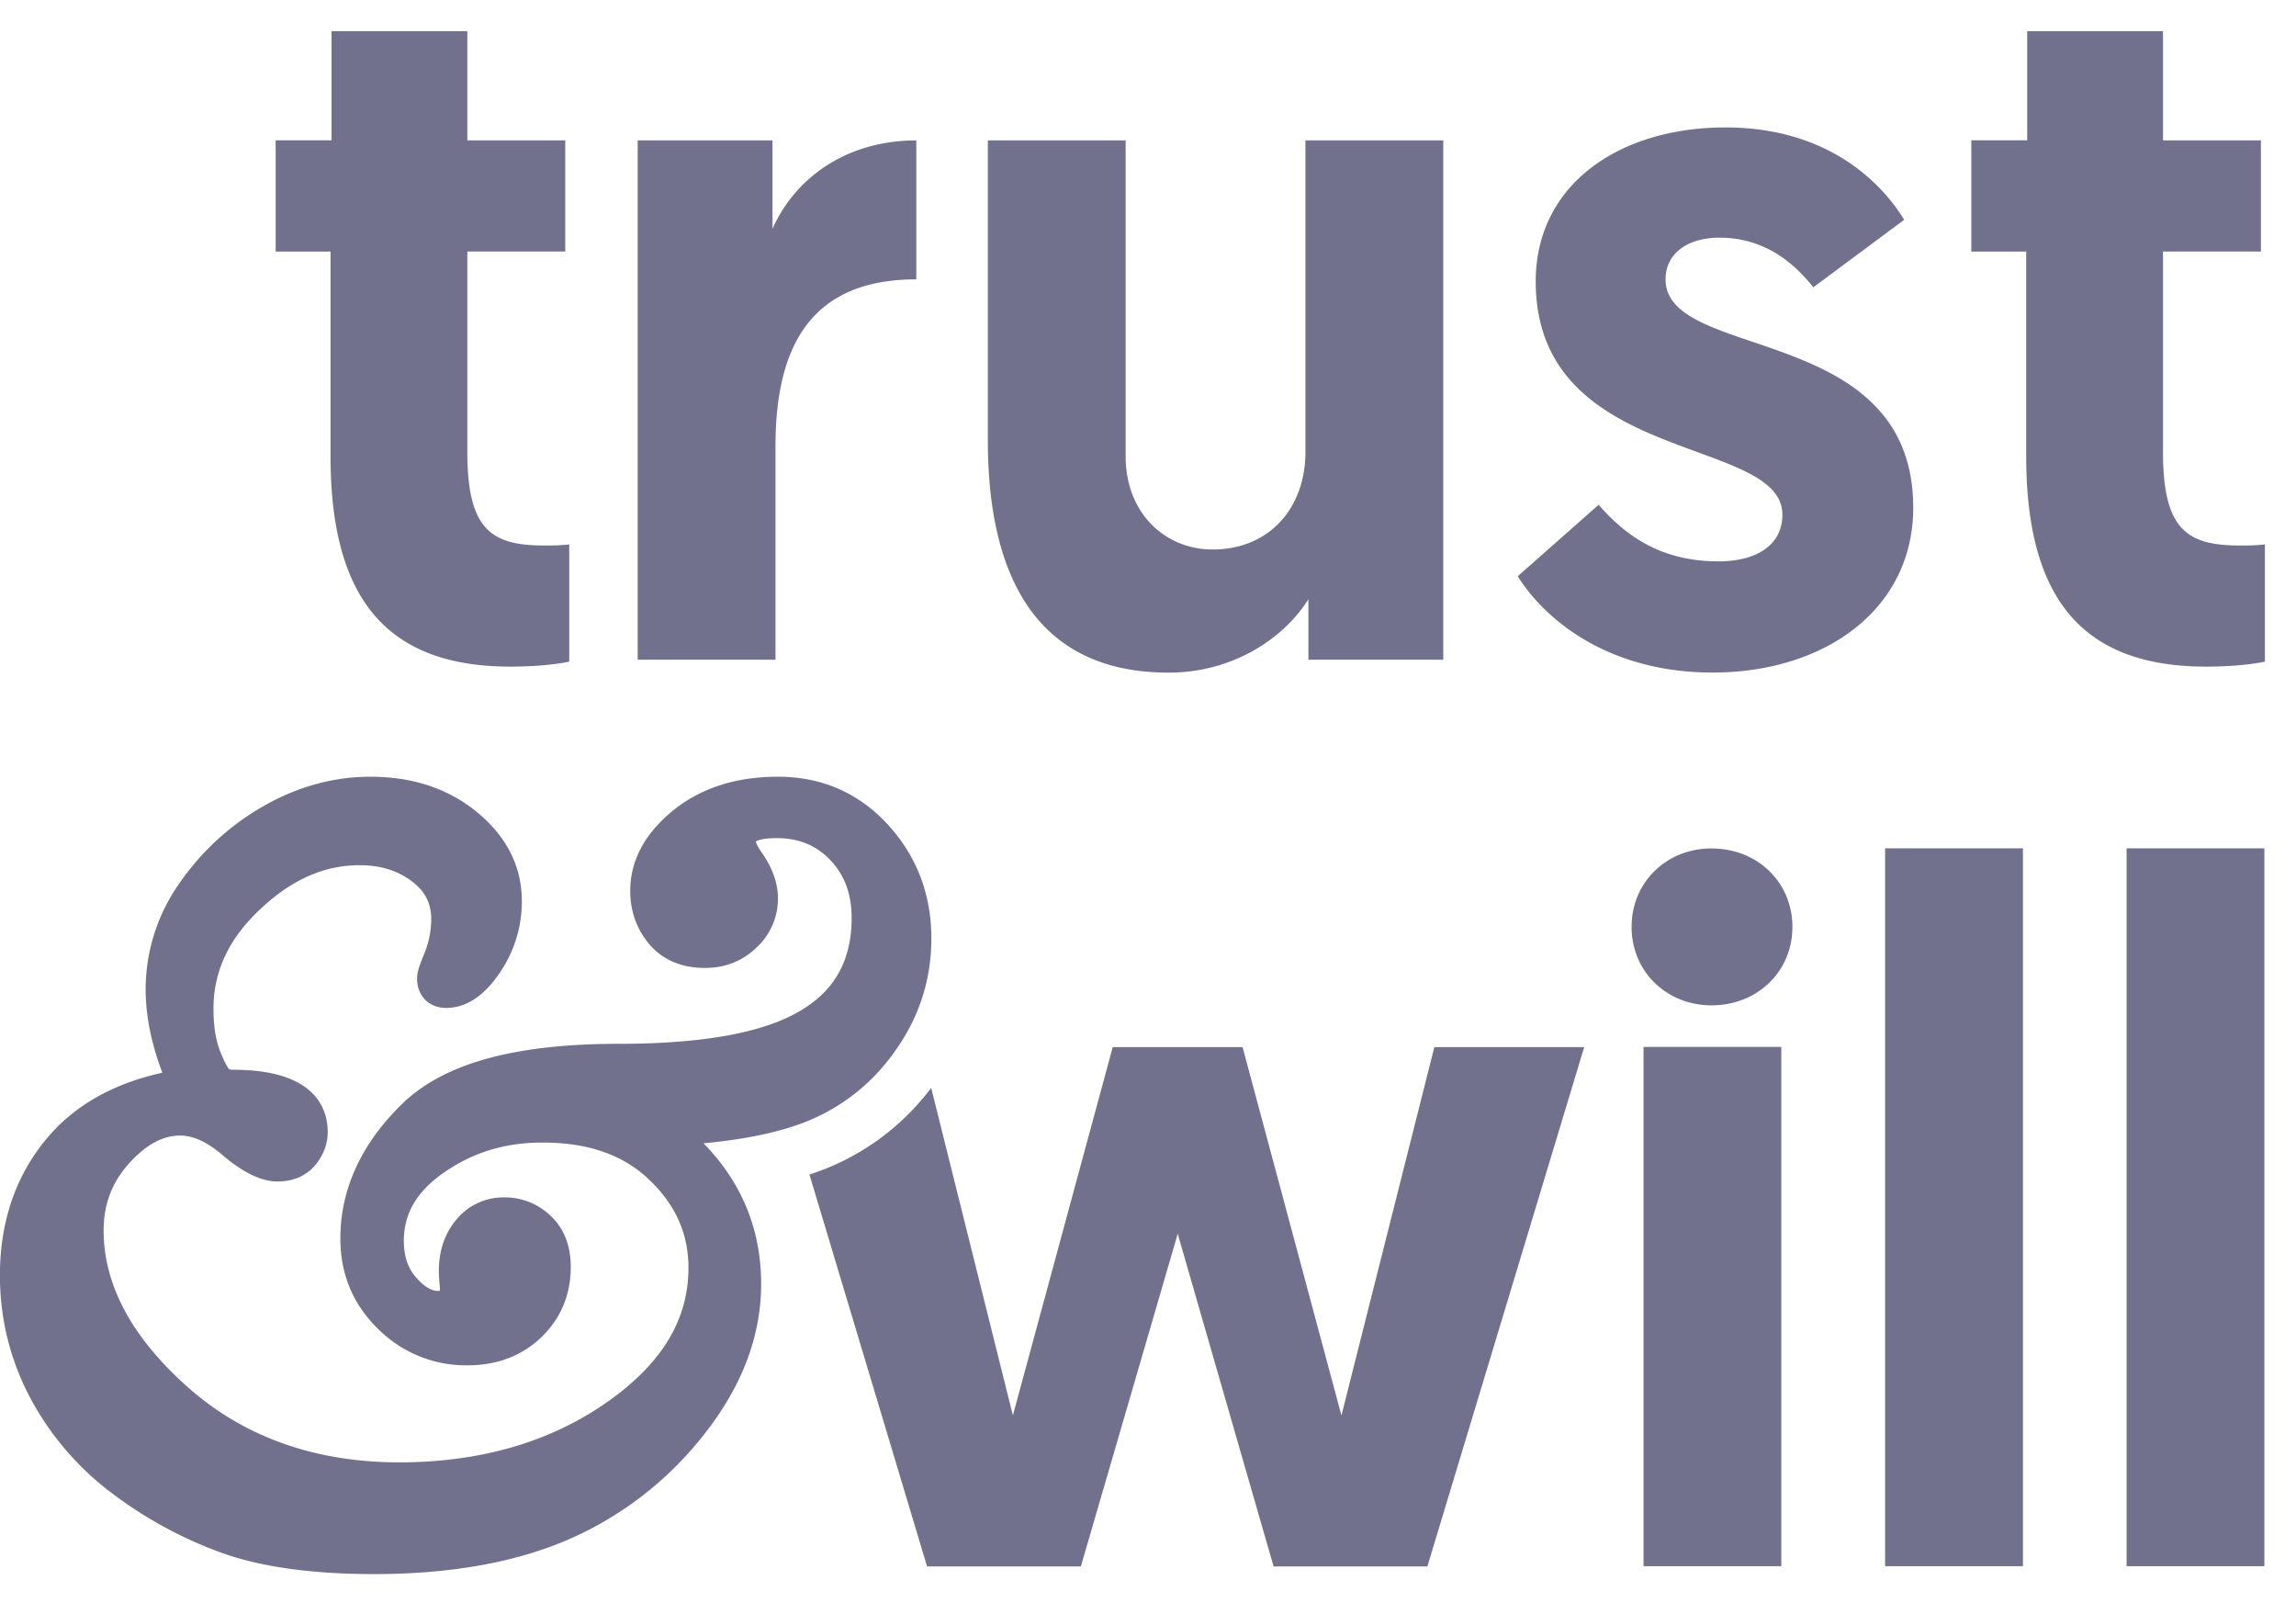
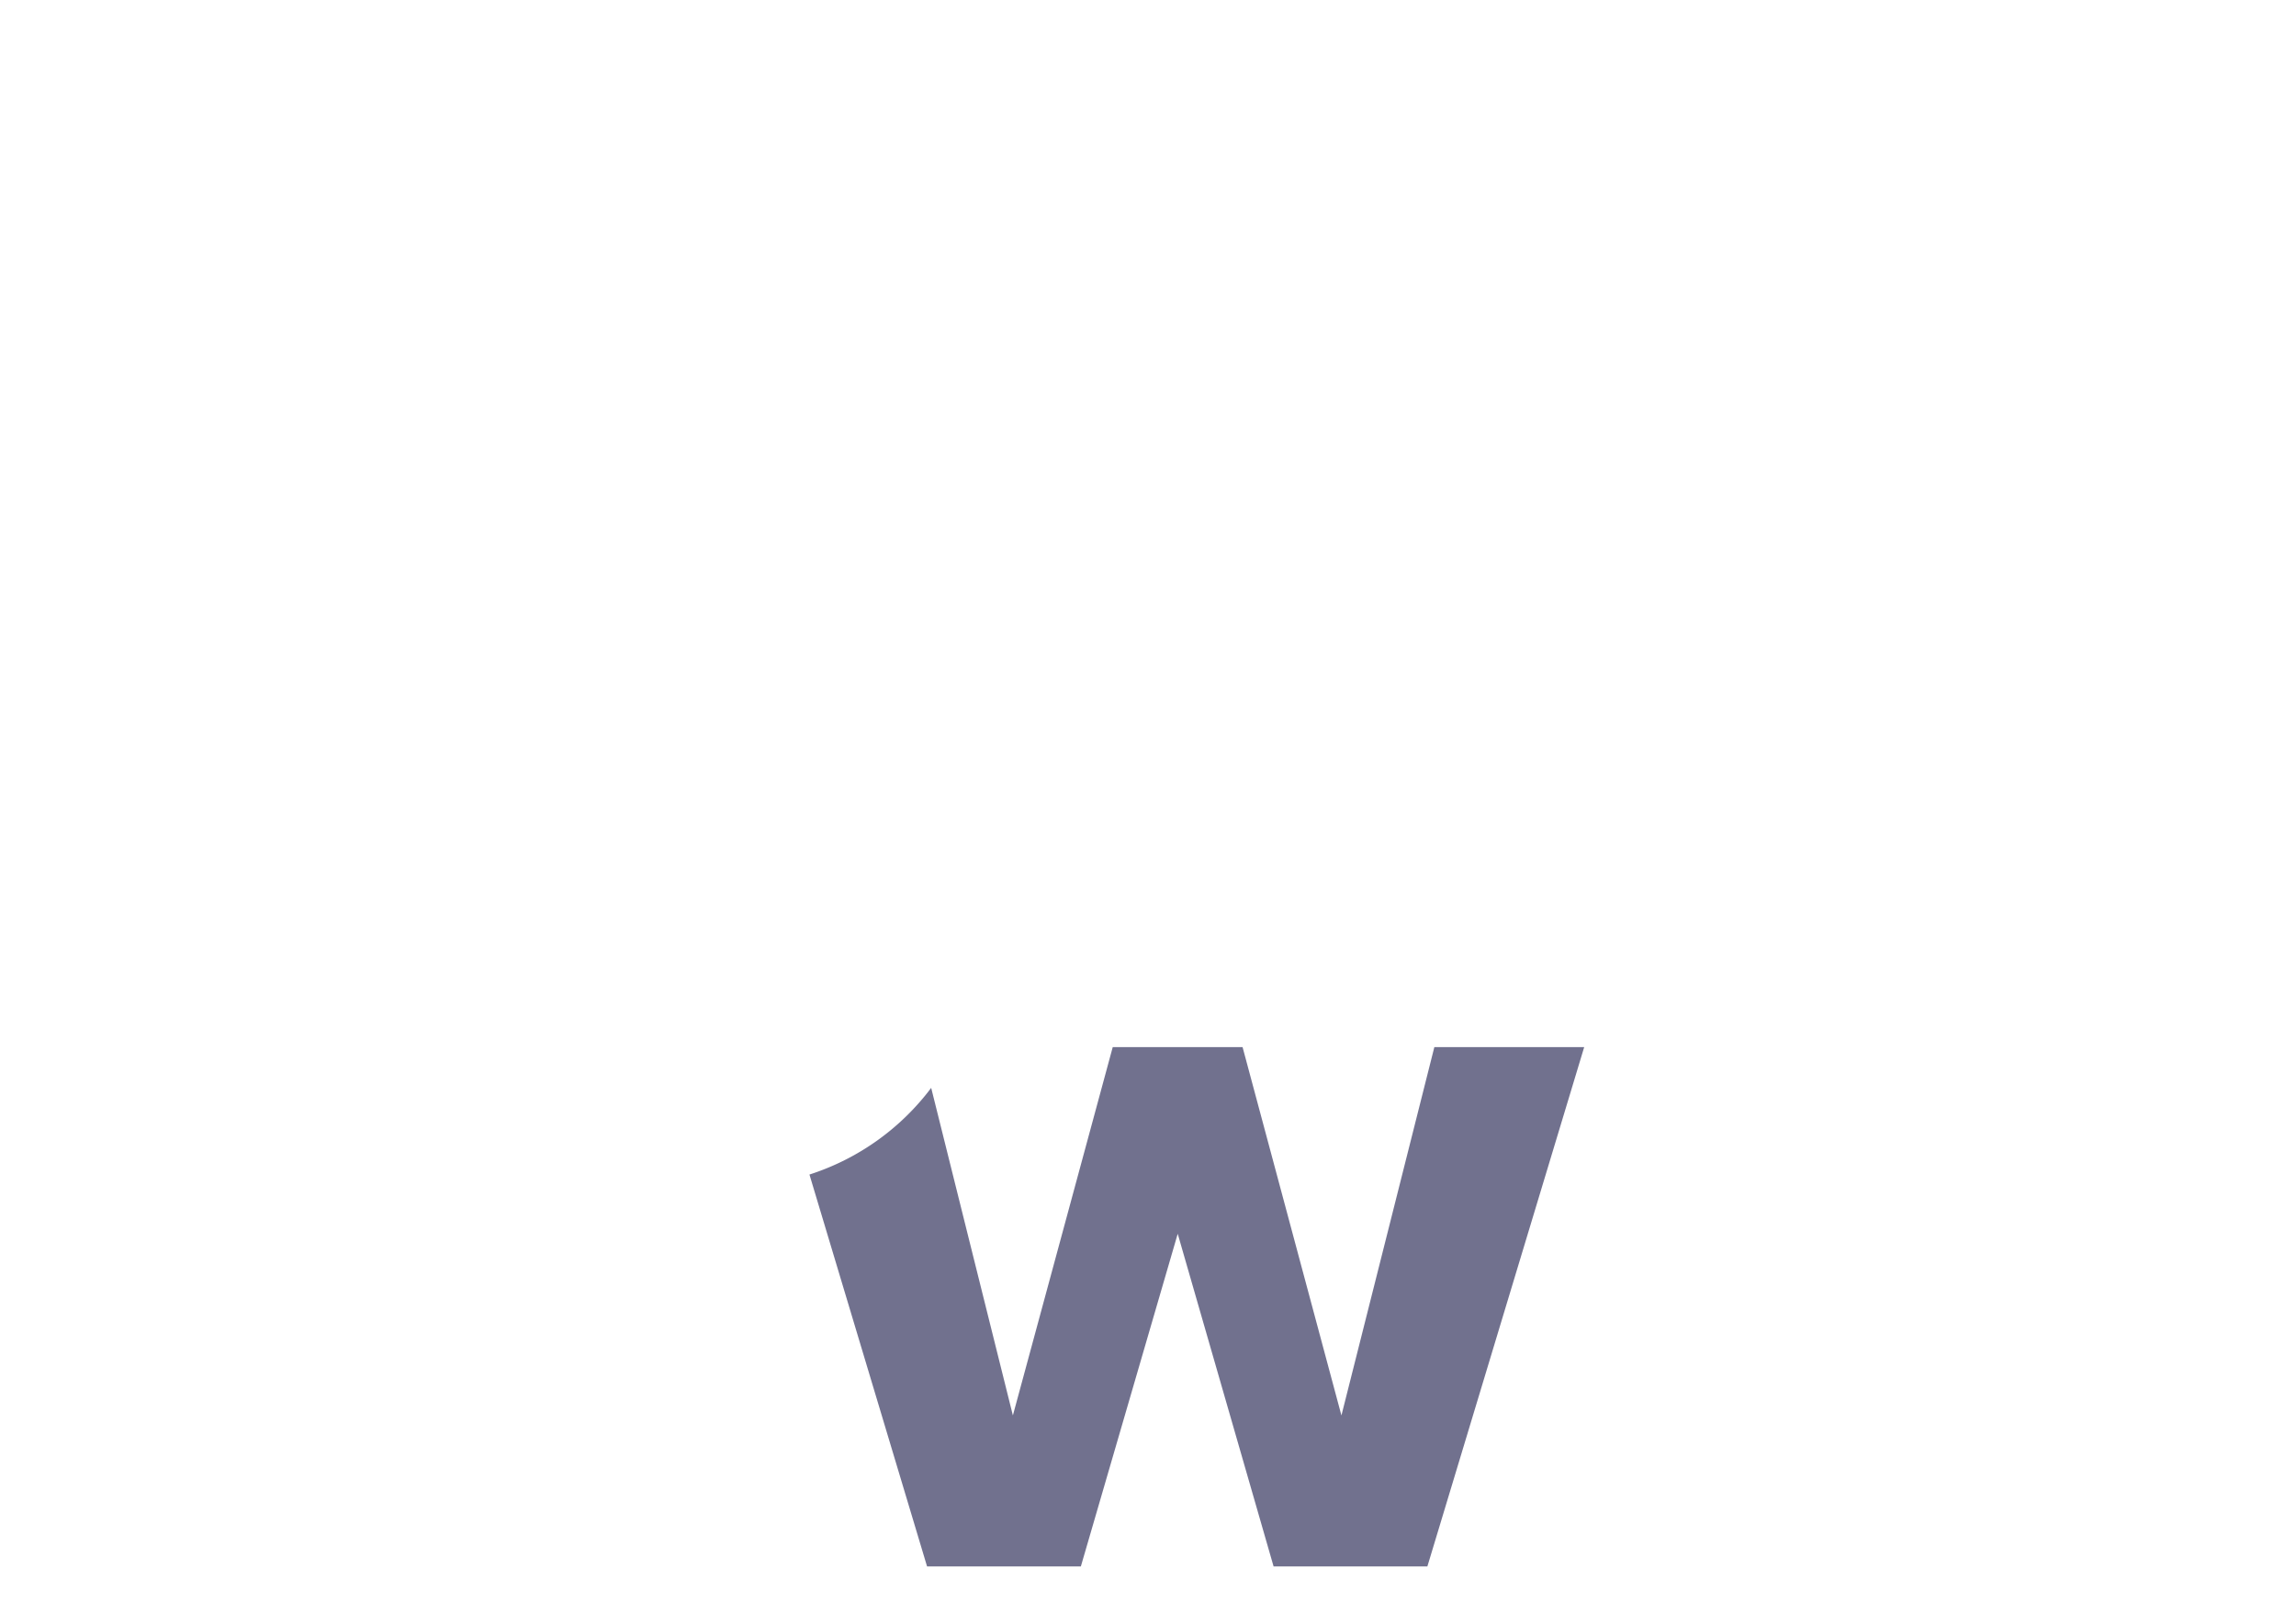
<svg xmlns="http://www.w3.org/2000/svg" width="53" height="37" fill="none" viewBox="0 0 53 37">
  <g clip-path="url(#a)">
    <path fill="#71718E" fill-rule="evenodd" d="m30.965 32.665-2.282-8.5h-2.997l-2.305 8.5-1.886-7.559a5.696 5.696 0 0 1-2.81 2L21.4 36.15h3.55l2.236-7.677 2.213 7.677h3.55l3.62-11.985H33.11l-2.145 8.501Z" clip-rule="evenodd" />
-     <path fill="#71718E" fill-rule="evenodd" d="M20.657 24.261c.56-.78.842-1.655.842-2.601 0-1.016-.335-1.899-1-2.625-.675-.737-1.531-1.11-2.544-1.11-.963 0-1.772.26-2.407.771-.664.536-1 1.163-1 1.865 0 .46.144.869.427 1.214.21.256.605.563 1.298.563.47 0 .872-.161 1.195-.476a1.53 1.53 0 0 0 .49-1.126c0-.348-.123-.701-.367-1.05-.131-.189-.147-.263-.14-.27.04-.022.165-.074.479-.074.505 0 .91.165 1.236.506.331.347.493.785.493 1.337 0 .966-.382 1.663-1.169 2.132-.845.513-2.26.772-4.201.772-2.412 0-4.048.453-5.006 1.386-.945.923-1.426 1.97-1.426 3.11 0 .819.292 1.518.868 2.081a2.864 2.864 0 0 0 2.062.843c.685 0 1.26-.218 1.708-.647.452-.434.68-.983.68-1.628 0-.49-.156-.885-.464-1.175a1.522 1.522 0 0 0-1.071-.426 1.41 1.41 0 0 0-1.105.512c-.268.318-.405.718-.405 1.189 0 .048.004.134.014.262l.01.13c0 .029-.003.05-.005.064a.298.298 0 0 1-.04.002c-.151 0-.319-.101-.497-.302-.196-.218-.29-.498-.29-.855 0-.627.3-1.141.922-1.572.67-.468 1.415-.695 2.275-.695 1.062 0 1.872.283 2.479.868.602.58.894 1.242.894 2.023 0 1.207-.622 2.225-1.9 3.114-1.312.913-2.918 1.375-4.774 1.375-1.946 0-3.59-.585-4.89-1.741-1.285-1.143-1.936-2.356-1.936-3.609 0-.608.194-1.117.594-1.557.39-.428.772-.635 1.172-.635.299 0 .624.148.968.443.488.416.908.617 1.279.617.466 0 .736-.21.88-.388.185-.23.28-.482.28-.751 0-.538-.284-1.439-2.177-1.439-.075 0-.1-.014-.1-.014-.004-.004-.08-.085-.214-.433-.097-.251-.146-.574-.146-.96 0-.863.351-1.614 1.073-2.293.729-.688 1.481-1.021 2.3-1.021.482 0 .878.123 1.212.376.301.23.441.505.441.867 0 .274-.056.55-.167.816-.133.317-.16.449-.16.556 0 .4.276.679.67.679.466 0 .89-.282 1.256-.836a2.906 2.906 0 0 0 .493-1.627c0-.8-.348-1.491-1.034-2.055-.66-.543-1.488-.818-2.46-.818-.854 0-1.687.23-2.476.682a5.917 5.917 0 0 0-1.932 1.773 4.251 4.251 0 0 0-.782 2.452c0 .606.13 1.251.386 1.924-1.133.25-2.024.754-2.653 1.5-.728.86-1.097 1.93-1.097 3.178 0 1.009.24 1.967.711 2.847a6.676 6.676 0 0 0 1.935 2.224 9.583 9.583 0 0 0 2.535 1.353c.89.31 2.054.469 3.461.469 1.734 0 3.232-.264 4.45-.785a8.035 8.035 0 0 0 3.154-2.428c.88-1.107 1.326-2.278 1.326-3.48 0-1.257-.446-2.346-1.33-3.249.933-.087 1.689-.243 2.293-.47a4.548 4.548 0 0 0 2.124-1.654ZM7.653.719h3.135v2.52h2.26v2.566h-2.26v4.63c0 1.787.553 2.154 1.776 2.154.207 0 .322 0 .576-.024v2.704s-.484.115-1.36.115c-2.882 0-4.15-1.604-4.15-4.858v-4.72H6.363V3.238h1.29V.72Zm13.498 5.728c-2.373 0-3.25 1.467-3.25 3.85v4.927H14.72V3.24h3.112v2.04c.53-1.193 1.729-2.04 3.32-2.04v3.207Zm1.652 3.712V3.24h3.181v7.287c0 1.33.923 2.154 2.007 2.154 1.314 0 2.143-.963 2.143-2.246V3.24h3.182v11.985h-3.113v-1.398c-.506.824-1.66 1.696-3.227 1.696-3.435 0-4.173-2.82-4.173-5.363Zm12.232 3.14 1.867-1.65c.6.687 1.407 1.306 2.767 1.306.899 0 1.475-.39 1.475-1.077 0-1.833-5.694-1.123-5.694-5.385 0-2.223 1.914-3.552 4.38-3.552 2.282 0 3.55 1.192 4.126 2.131L41.859 6.63c-.37-.458-1.038-1.145-2.168-1.145-.737 0-1.244.366-1.244.962 0 1.902 5.717.985 5.717 5.27 0 2.338-2.029 3.804-4.633 3.804-2.375 0-3.85-1.191-4.496-2.223ZM46.795.719h3.135v2.52h2.26v2.566h-2.26v4.63c0 1.787.553 2.154 1.776 2.154.207 0 .322 0 .576-.024v2.704s-.484.115-1.36.115c-2.882 0-4.15-1.604-4.15-4.858v-4.72h-1.267V3.238h1.29V.72ZM39.508 19.58c-1.038 0-1.845.78-1.845 1.81 0 1.032.807 1.811 1.845 1.811 1.06 0 1.867-.78 1.867-1.81 0-1.031-.807-1.81-1.867-1.81Zm-1.57 16.565h3.181V24.161h-3.18v11.984Zm5.577 0h3.182V19.578h-3.182v16.567Zm5.575 0h3.18V19.578h-3.18v16.567Z" clip-rule="evenodd" />
  </g>
  <defs>
    <clipPath id="a">
      <path fill="#fff" d="M0 0h53v37H0z" />
    </clipPath>
  </defs>
</svg>